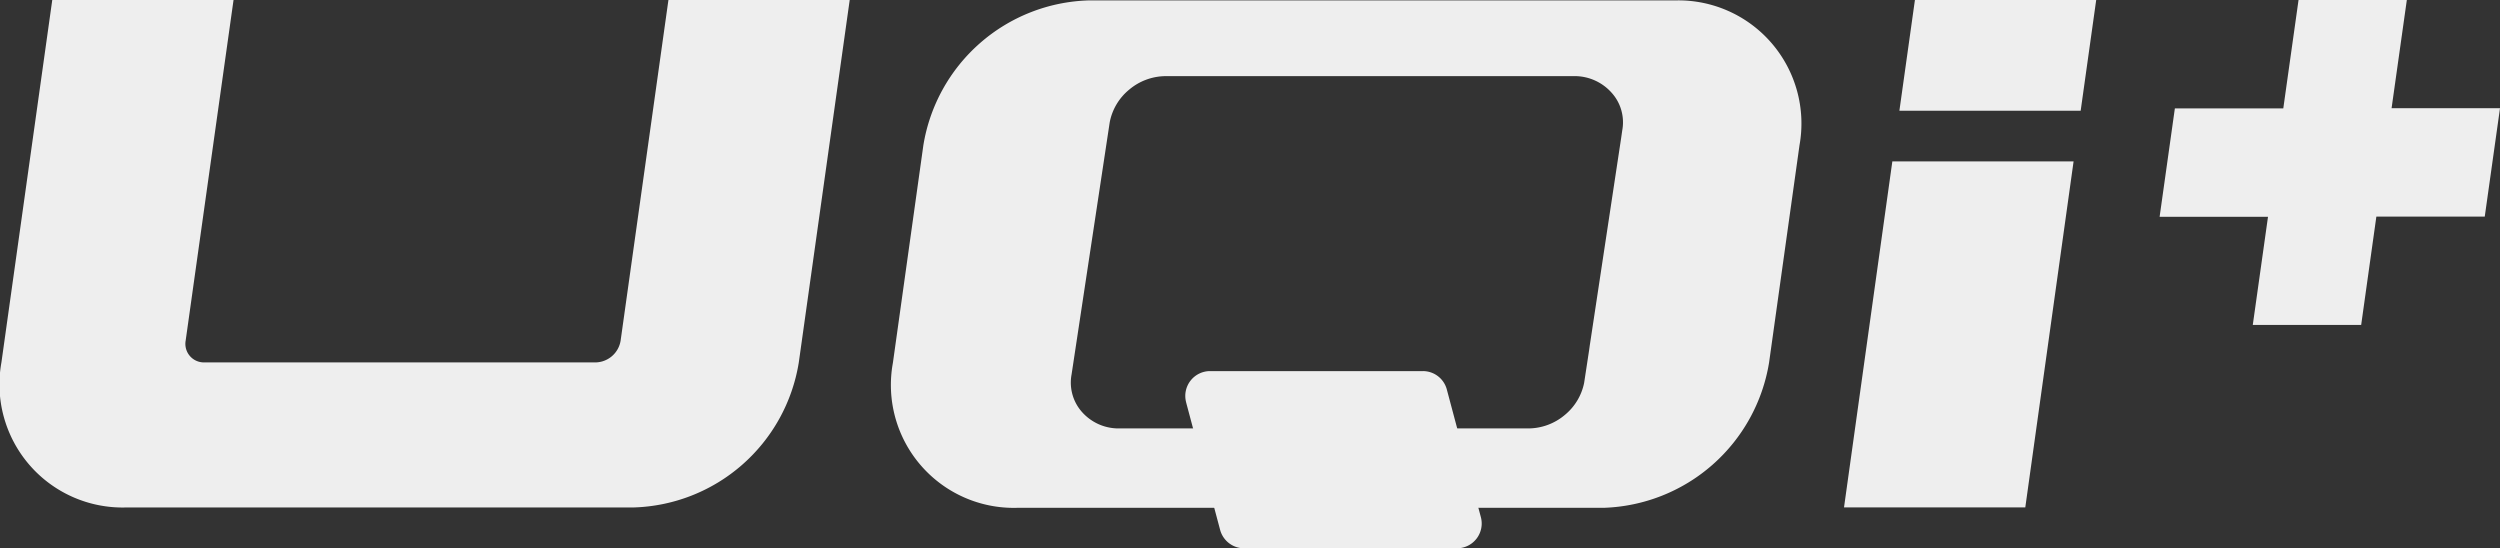
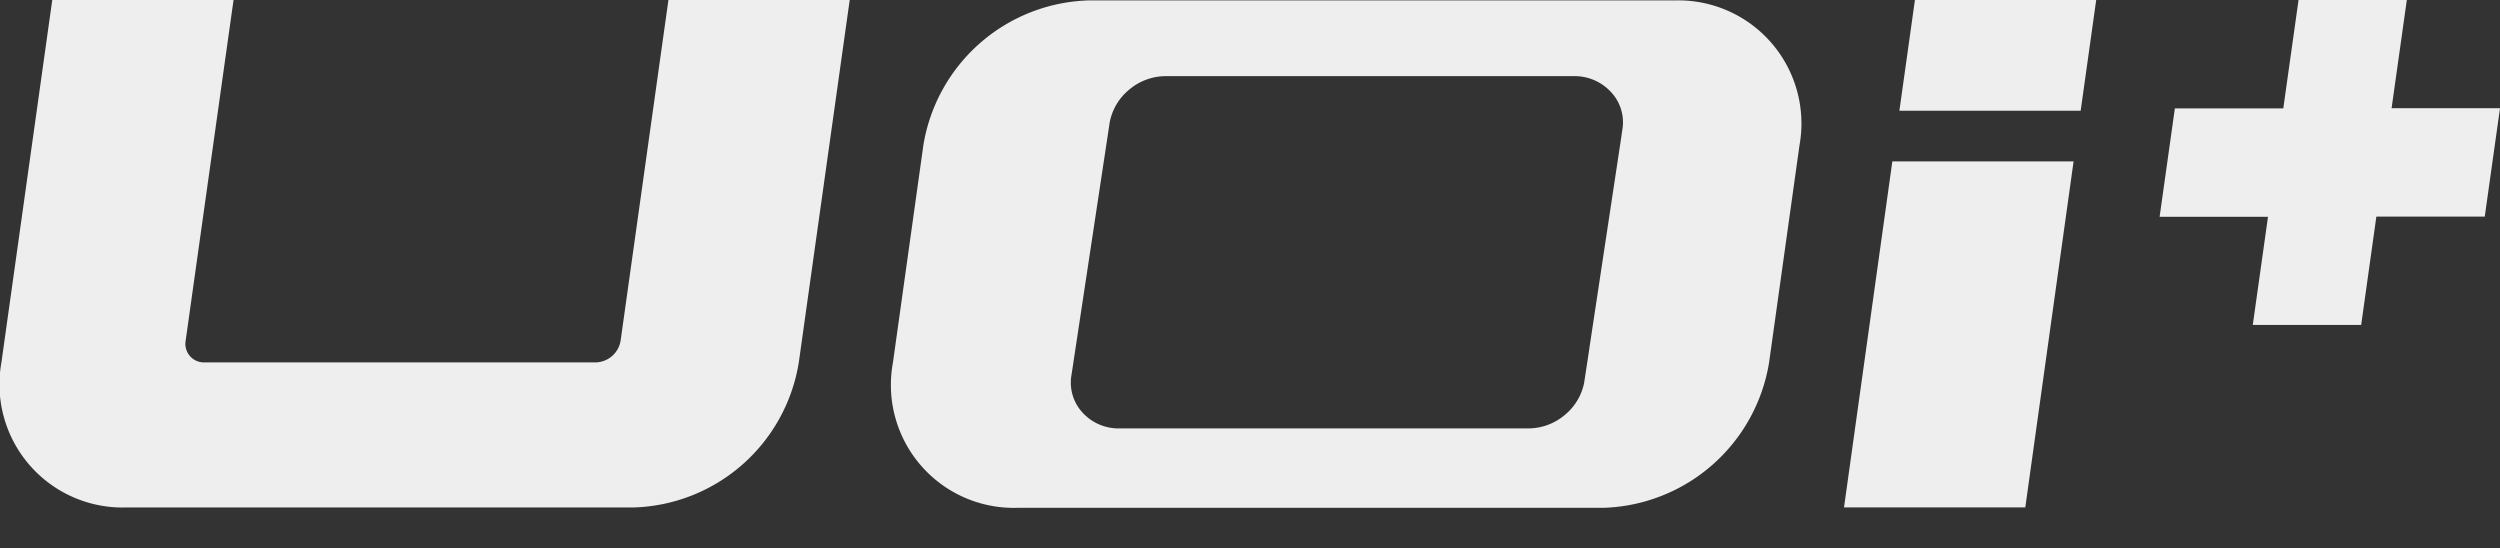
<svg xmlns="http://www.w3.org/2000/svg" id="组_19737" data-name="组 19737" width="73.093" height="16.029" viewBox="0 0 73.093 16.029">
  <rect x="0" y="0" width="73.093" height="16.029" fill="#333333" stroke="none" />
  <defs>
    <clipPath id="clip-path">
      <rect id="矩形_11822" data-name="矩形 11822" width="73.092" height="16.029" fill="#eee" />
    </clipPath>
  </defs>
  <g id="组_19735" data-name="组 19735" transform="translate(0 0)" clip-path="url(#clip-path)">
-     <path id="路径_17832" data-name="路径 17832" d="M17.828,6.485l.995,3.731a.727.727,0,0,0,.7.539h6.223a.725.725,0,0,0,.7-.913l-.995-3.731a.723.723,0,0,0-.7-.537H18.529a.725.725,0,0,0-.7.911" transform="translate(16.85 5.276)" fill="#eee" />
    <path id="路径_17833" data-name="路径 17833" d="M36.3.006H19.155a5.048,5.048,0,0,0-4.831,4.239l-.89,6.357a3.593,3.593,0,0,0,3.644,4.239H34.218A5.065,5.065,0,0,0,39.05,10.6l.89-6.357A3.6,3.6,0,0,0,36.3.006M33.812,10.069l-.023.165-.146.958a1.63,1.63,0,0,1-.557.928,1.663,1.663,0,0,1-1.092.4H20a1.428,1.428,0,0,1-1.024-.465,1.293,1.293,0,0,1-.319-1.108l1.115-7.371a1.629,1.629,0,0,1,.564-.956,1.668,1.668,0,0,1,1.08-.4H33.195l.132,0a1.448,1.448,0,0,1,1.111.475,1.291,1.291,0,0,1,.319,1.117l-.031.216-.913,6.036Z" transform="translate(12.672 0.006)" fill="#eee" />
    <path id="路径_17834" data-name="路径 17834" d="M18.146,9.96a.757.757,0,0,1-.726.636H5.976a.542.542,0,0,1-.547-.636L6.829,0h-5.3L.042,10.6a3.6,3.6,0,0,0,3.644,4.237H18.519A5.043,5.043,0,0,0,23.355,10.6L24.844,0h-5.3Z" transform="translate(-0.001 0)" fill="#eee" />
    <path id="路径_17835" data-name="路径 17835" d="M39.666,0H36.5l-.446,3.169H32.884l-.446,3.169h3.169L35.162,9.5h3.169l.444-3.167h3.169l.446-3.169H39.22Z" transform="translate(30.703 0)" fill="#eee" />
    <path id="路径_17836" data-name="路径 17836" d="M33.829,3.237,34.283,0h-5.3l-.454,3.237Z" transform="translate(27.004 0)" fill="#eee" />
    <path id="路径_17837" data-name="路径 17837" d="M29.113,2.424,27.7,12.54h5.3L34.412,2.424Z" transform="translate(26.214 2.294)" fill="#eee" />
  </g>
</svg>